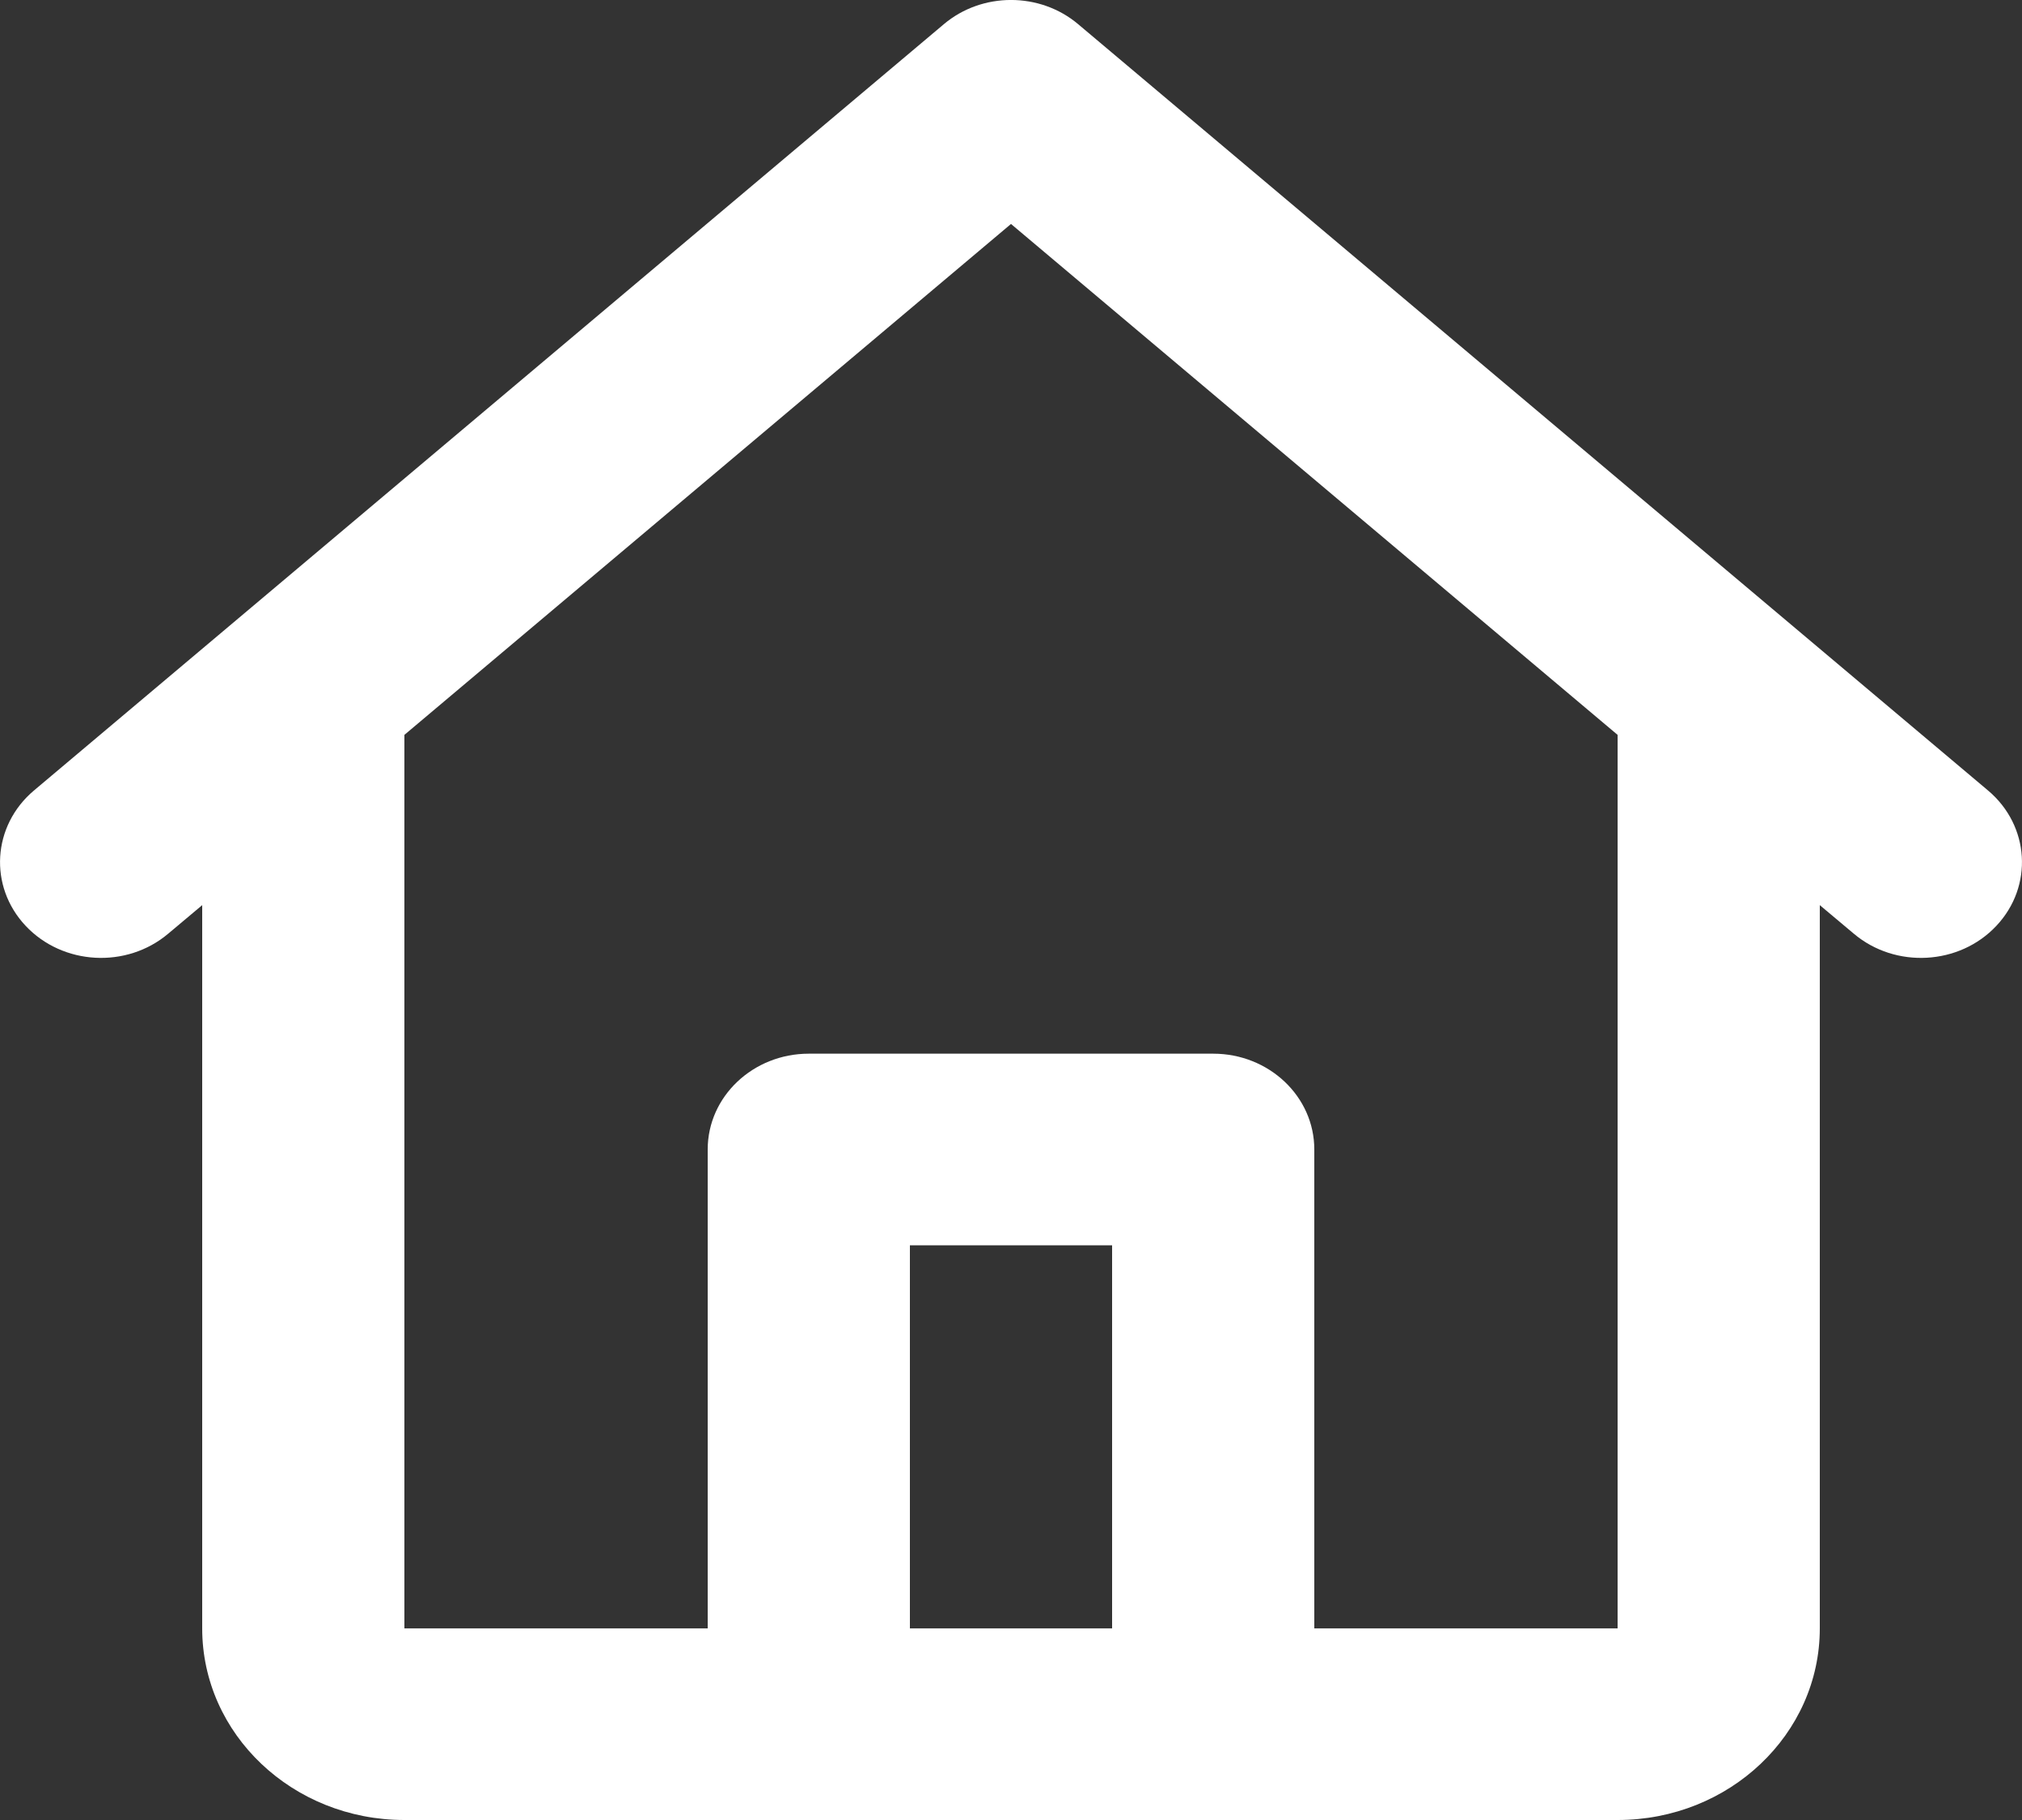
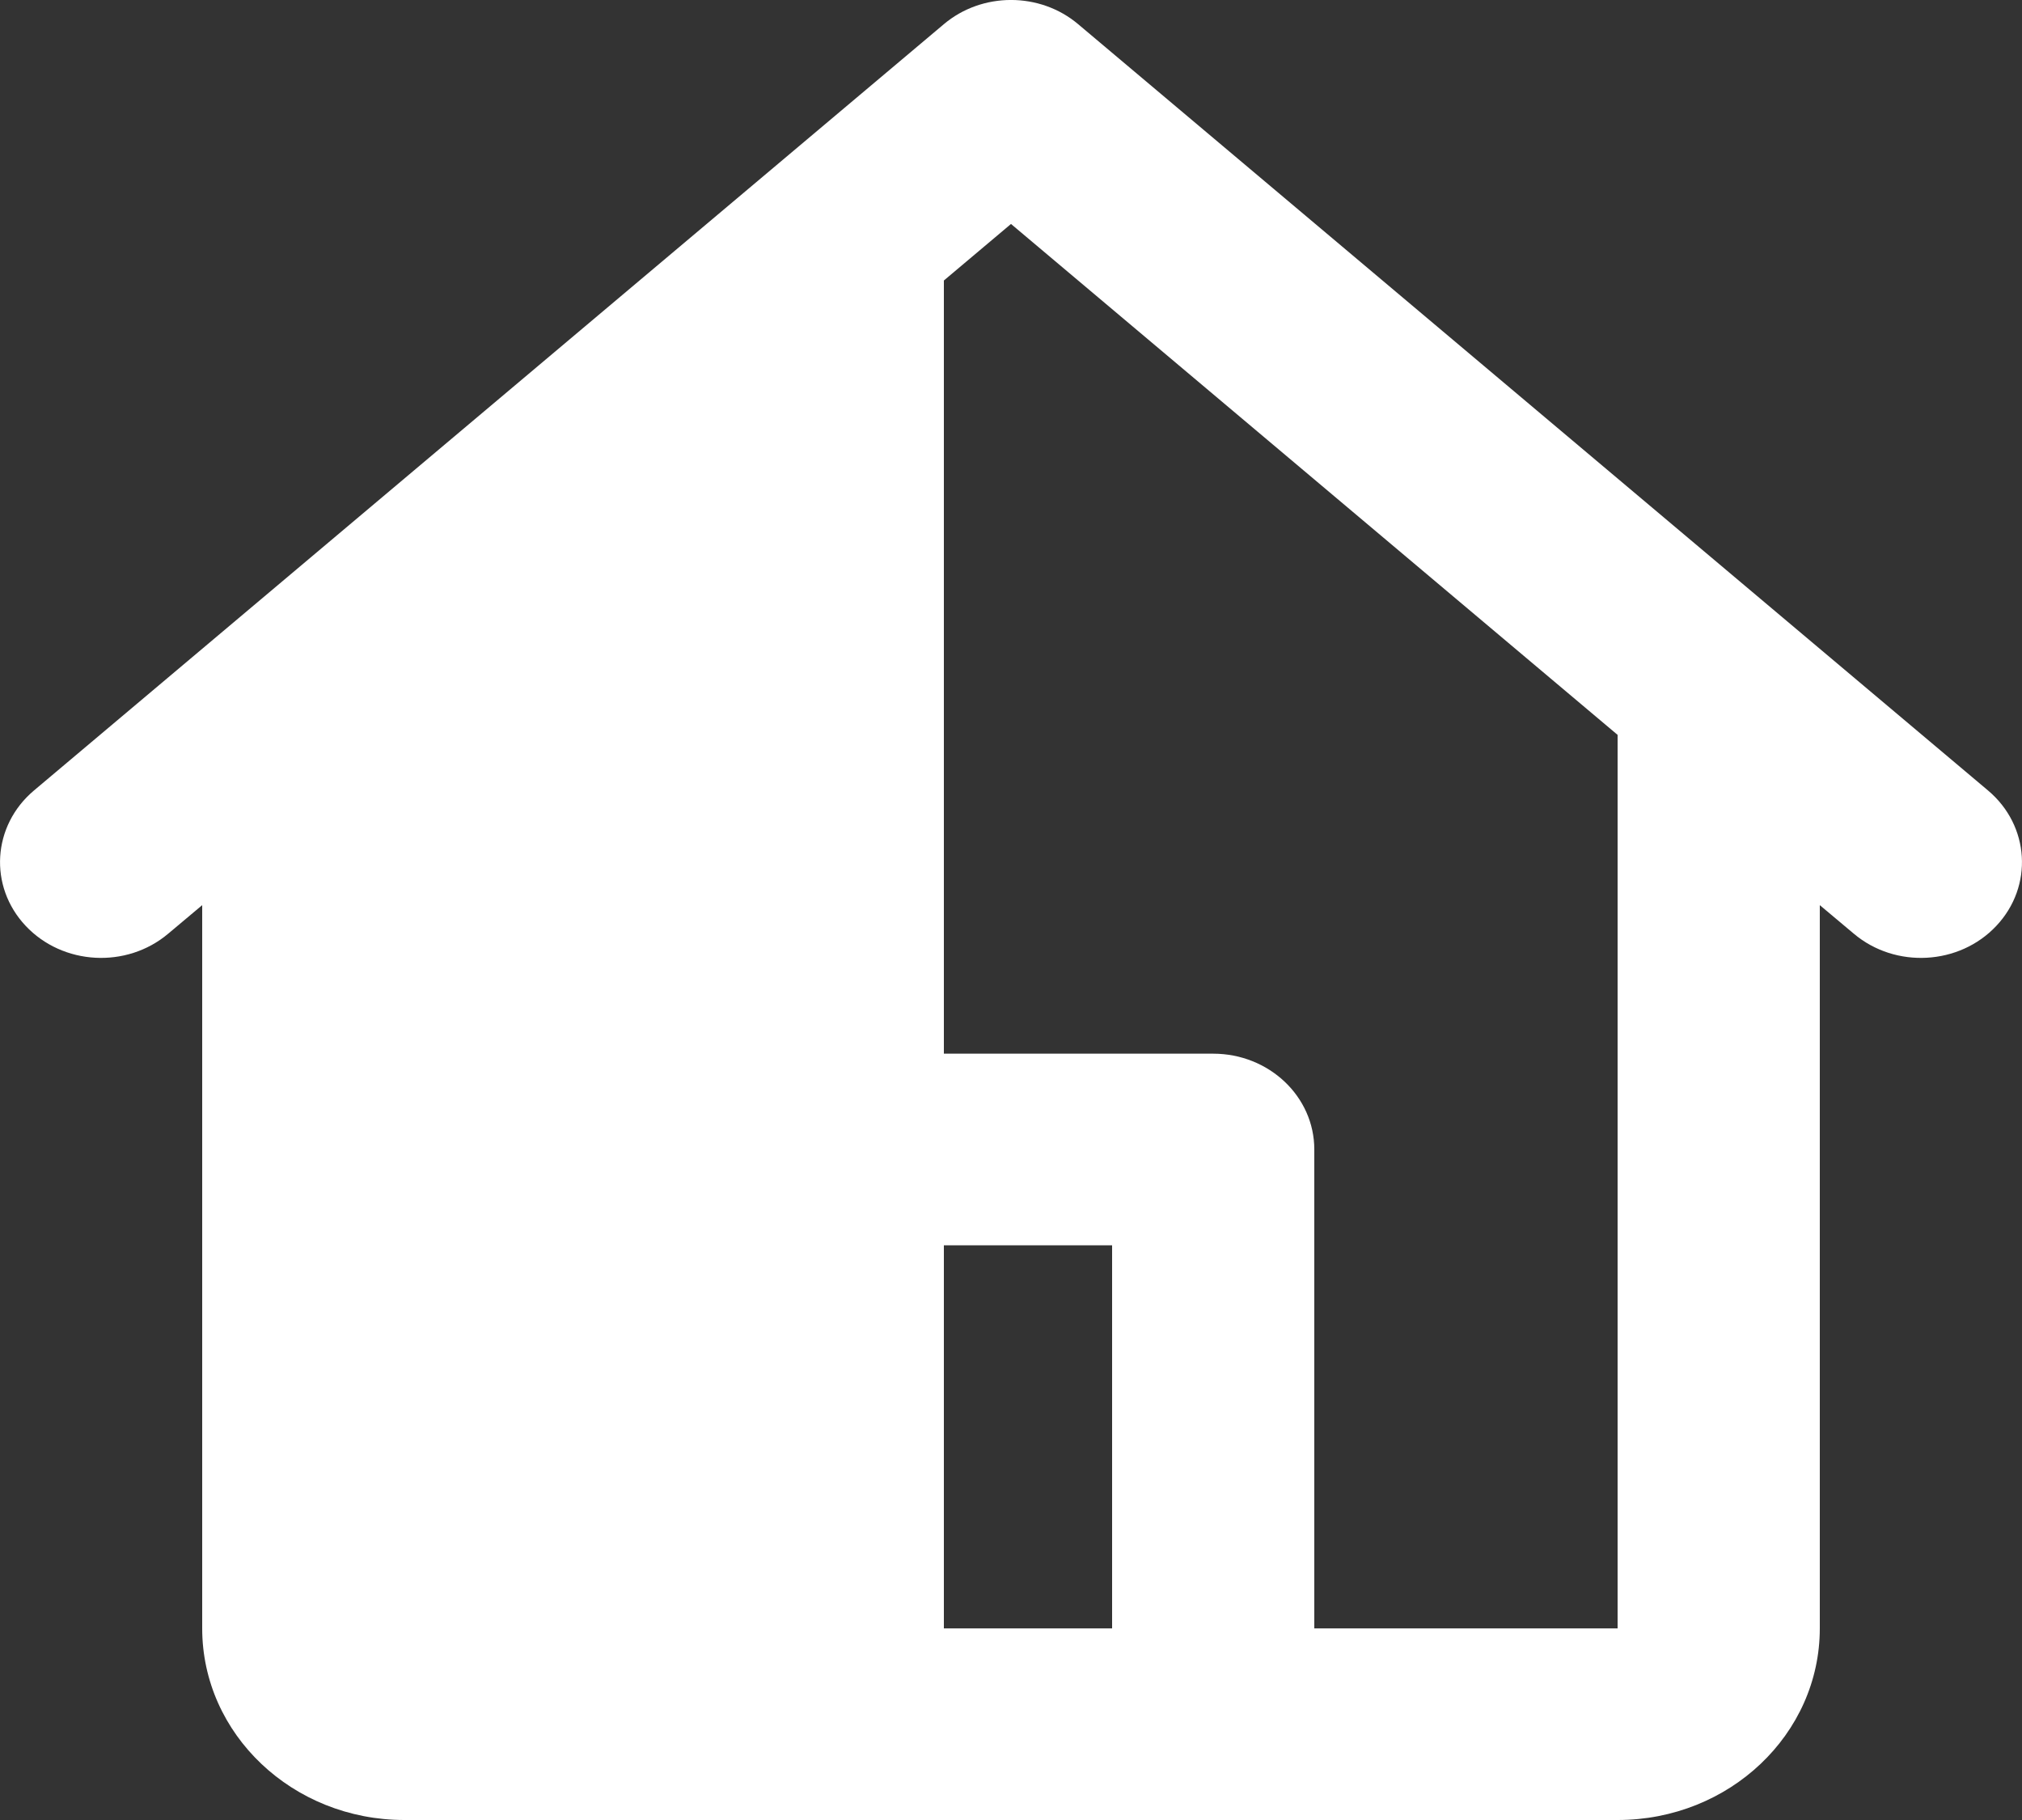
<svg xmlns="http://www.w3.org/2000/svg" width="20" height="18" viewBox="0 0 20 18" fill="none">
  <rect x="0" y="0" width="20" height="18" fill="#333333" stroke="none" />
-   <path d="M9.336 0.239C9.714 -0.08 10.286 -0.08 10.664 0.239L19.664 7.818C20.077 8.166 20.114 8.765 19.747 9.156C19.381 9.547 18.748 9.582 18.336 9.234L18 8.952V16.105C18 17.152 17.105 18 16 18H4C2.895 18 2 17.152 2 16.105V8.952L1.664 9.234C1.252 9.582 0.62 9.547 0.253 9.156C-0.114 8.765 -0.077 8.166 0.336 7.818L9.336 0.239ZM4 7.268V16.105H7V11.368C7 10.845 7.448 10.421 8 10.421H12C12.552 10.421 13 10.845 13 11.368V16.105H16V7.268L10 2.215L4 7.268ZM11 16.105V12.316H9V16.105H11Z" fill="white" />
+   <path d="M9.336 0.239C9.714 -0.08 10.286 -0.08 10.664 0.239L19.664 7.818C20.077 8.166 20.114 8.765 19.747 9.156C19.381 9.547 18.748 9.582 18.336 9.234L18 8.952V16.105C18 17.152 17.105 18 16 18H4C2.895 18 2 17.152 2 16.105V8.952L1.664 9.234C1.252 9.582 0.62 9.547 0.253 9.156C-0.114 8.765 -0.077 8.166 0.336 7.818L9.336 0.239ZV16.105H7V11.368C7 10.845 7.448 10.421 8 10.421H12C12.552 10.421 13 10.845 13 11.368V16.105H16V7.268L10 2.215L4 7.268ZM11 16.105V12.316H9V16.105H11Z" fill="white" />
</svg>